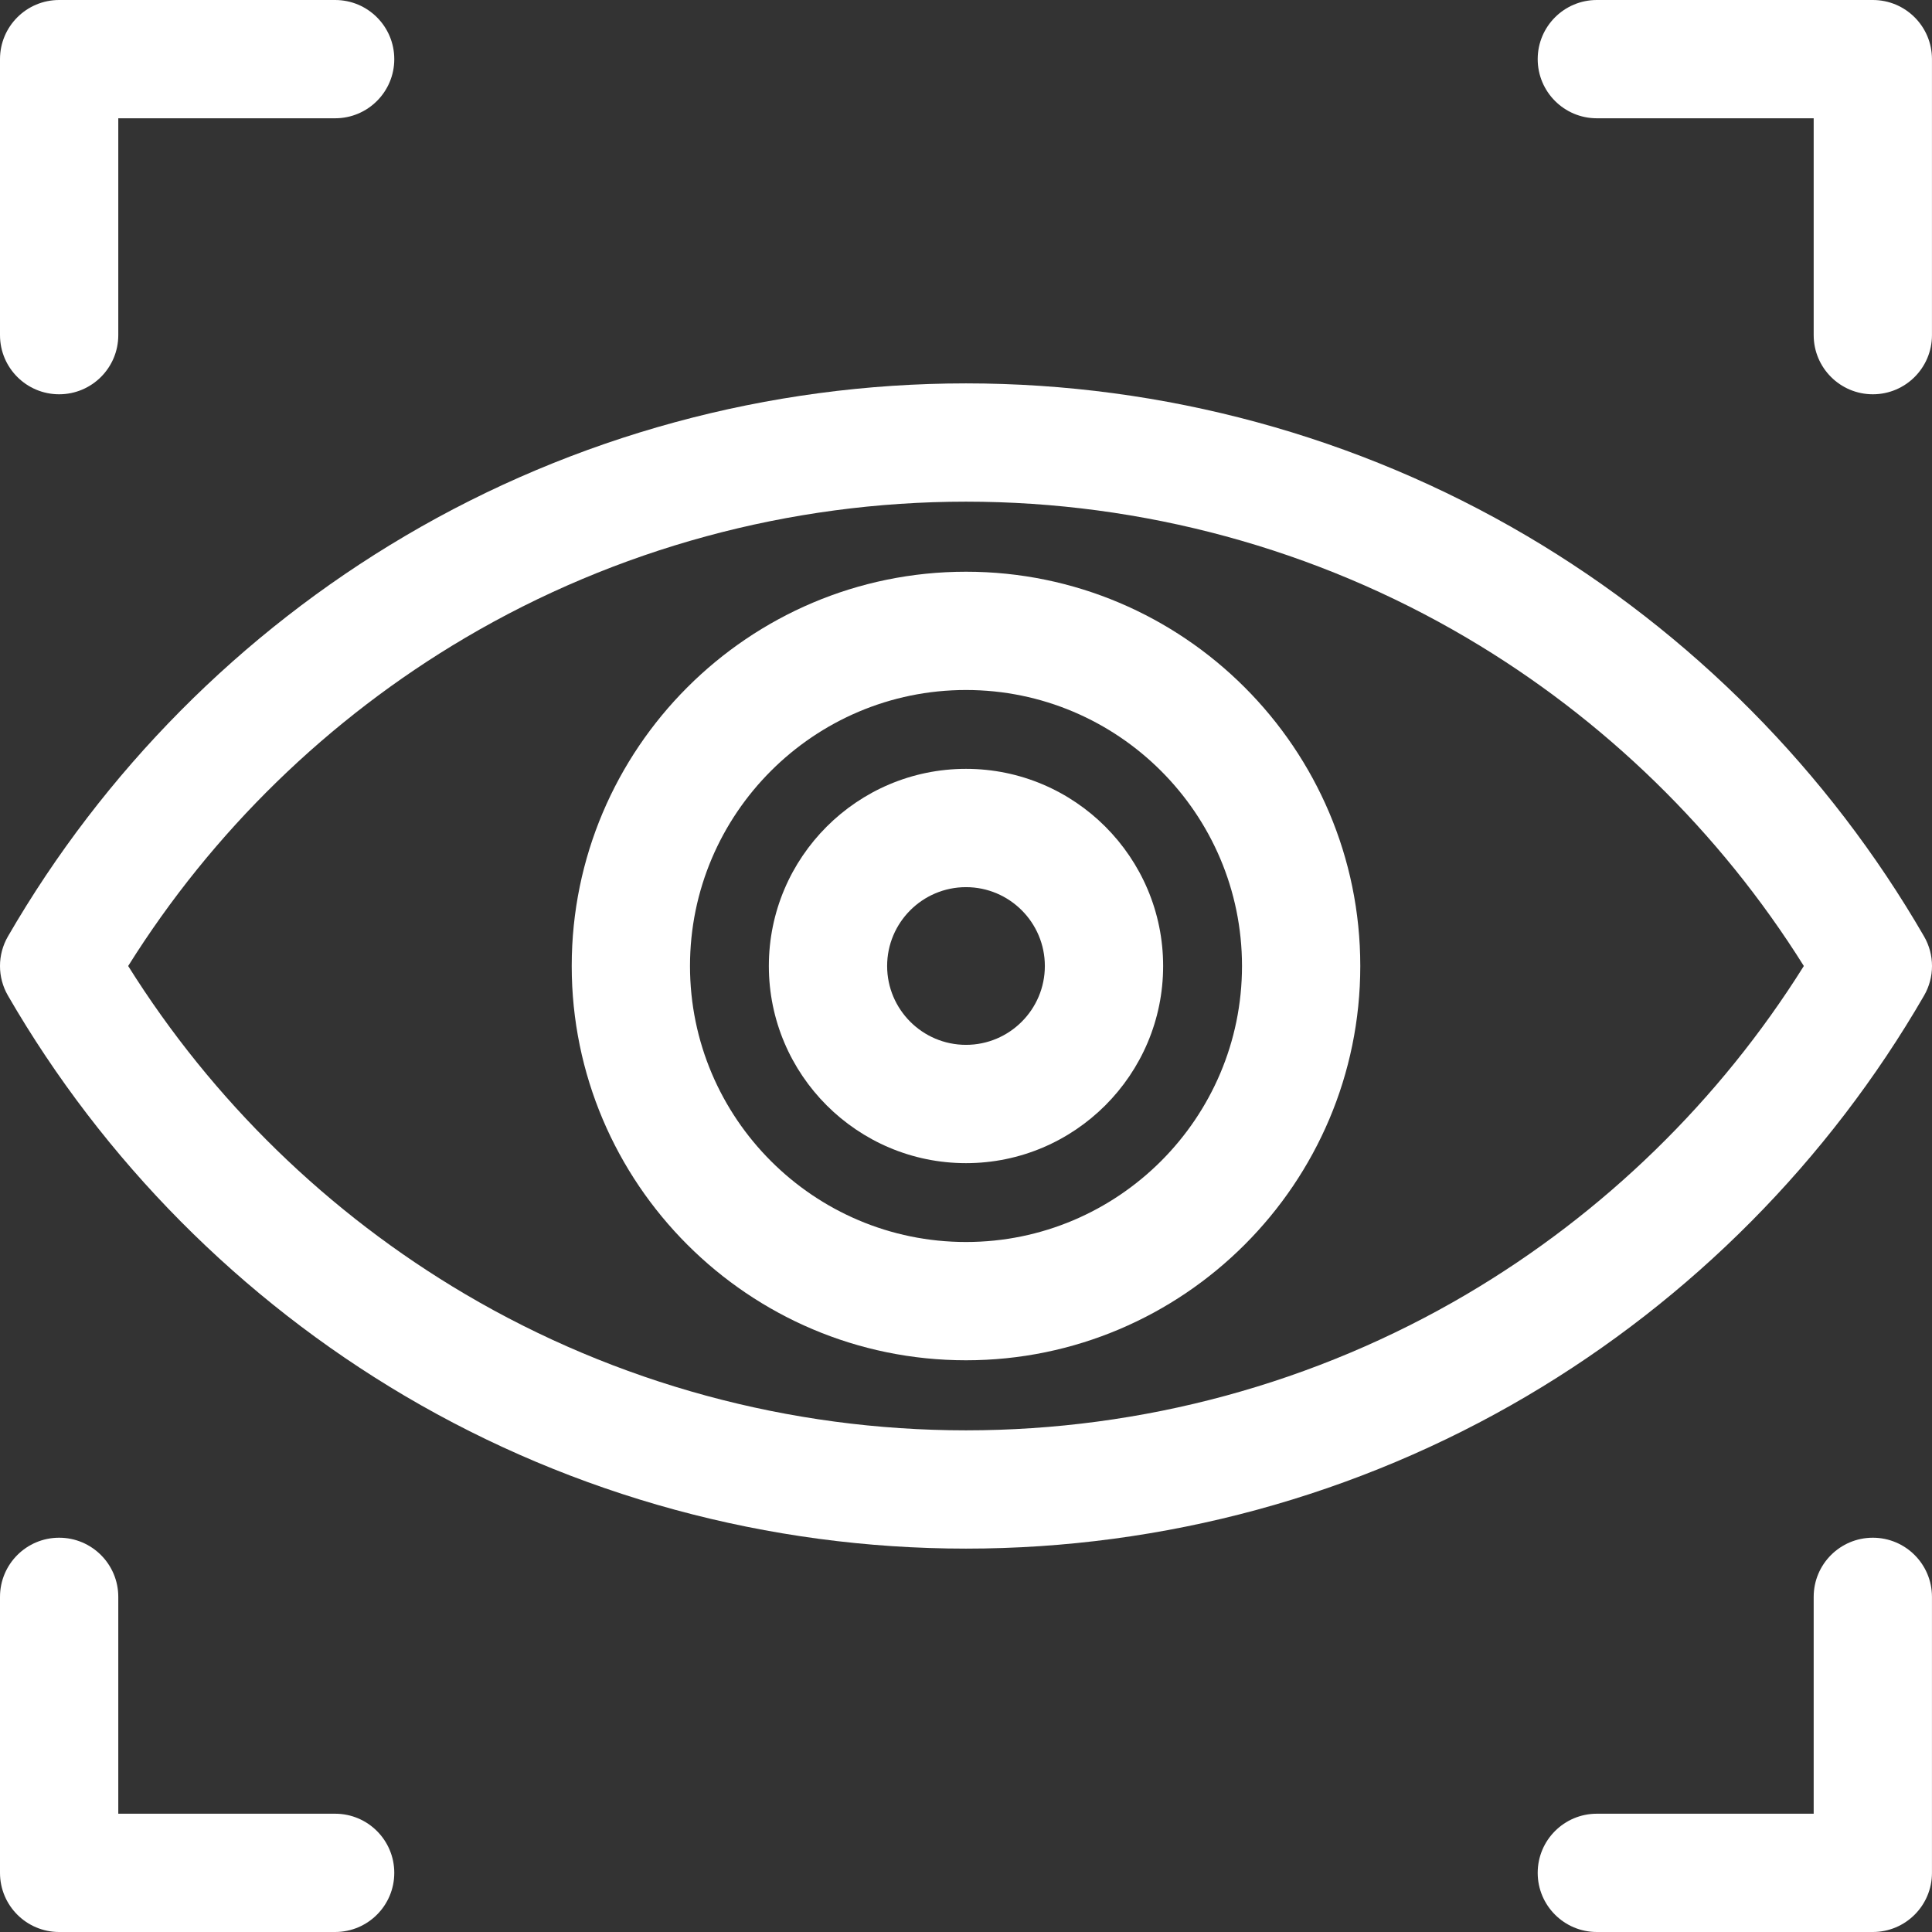
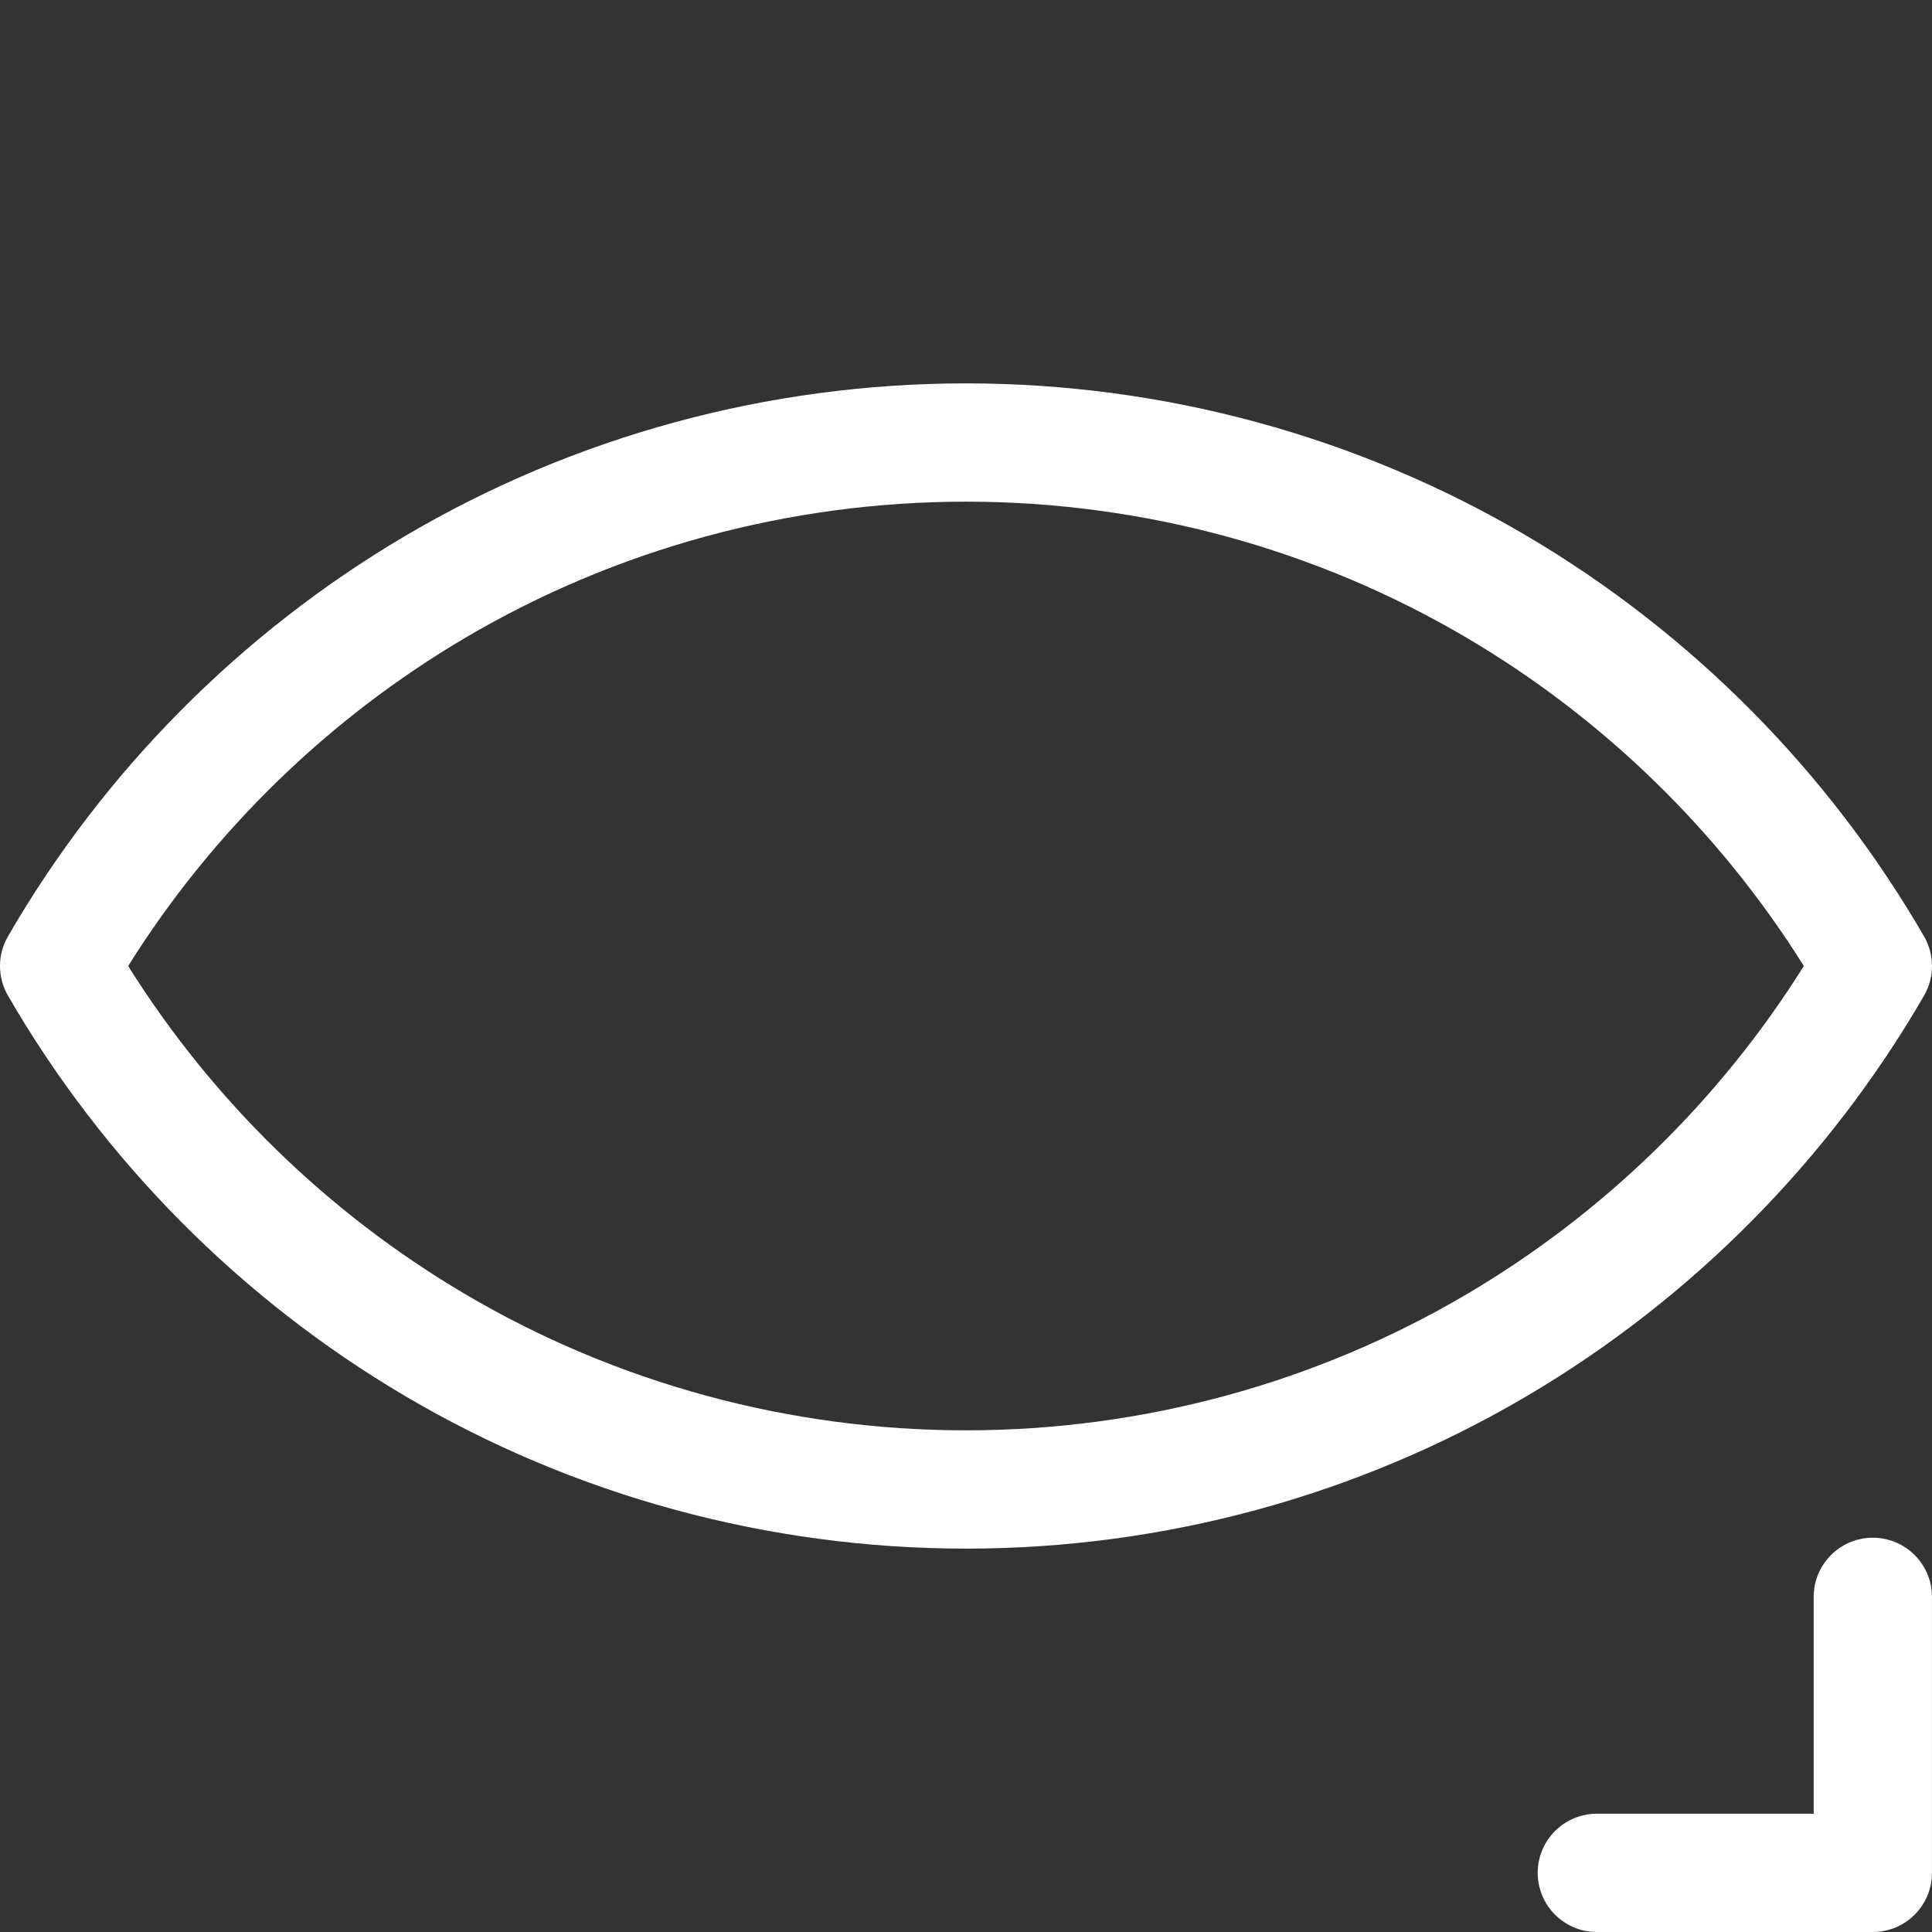
<svg xmlns="http://www.w3.org/2000/svg" width="112" height="112" viewBox="0 0 112 112" fill="none">
  <rect x="0" y="0" width="112" height="112" fill="#333333" stroke="none" />
-   <path d="M56 33.143C43.397 33.143 33.143 43.397 33.143 56C33.143 68.603 43.397 78.857 56 78.857C68.603 78.857 78.857 68.603 78.857 56C78.857 43.397 68.603 33.143 56 33.143ZM56 72C47.178 72 40 64.822 40 56C40 47.178 47.178 40 56 40C64.822 40 72 47.178 72 56C72 64.822 64.822 72 56 72Z" fill="white" />
-   <path d="M56 44.571C49.698 44.571 44.571 49.698 44.571 56C44.571 62.302 49.698 67.429 56 67.429C62.302 67.429 67.428 62.302 67.428 56C67.428 49.698 62.302 44.571 56 44.571ZM56 60.571C53.479 60.571 51.428 58.521 51.428 56C51.428 53.479 53.479 51.429 56 51.429C58.52 51.429 60.571 53.479 60.571 56C60.571 58.521 58.52 60.571 56 60.571Z" fill="white" />
  <path d="M111.539 54.283C106.002 44.712 98.041 36.686 88.516 31.07C78.699 25.284 67.455 22.225 56 22.225C44.544 22.225 33.301 25.284 23.484 31.071C13.959 36.686 5.997 44.713 0.461 54.283C-0.154 55.346 -0.154 56.655 0.461 57.717C5.998 67.288 13.959 75.314 23.484 80.93C33.301 86.716 44.545 89.775 56 89.775C67.455 89.775 78.699 86.716 88.516 80.929C98.041 75.314 106.002 67.287 111.539 57.717C112.154 56.655 112.154 55.345 111.539 54.283ZM85.034 75.022C76.272 80.188 66.232 82.918 56 82.918C45.769 82.918 35.729 80.188 26.967 75.022C19.032 70.345 12.312 63.795 7.43 56C12.312 48.205 19.032 41.655 26.967 36.977C35.729 31.812 45.768 29.082 56 29.082C66.231 29.082 76.271 31.812 85.033 36.977C92.968 41.655 99.688 48.206 104.57 56C99.688 63.795 92.968 70.345 85.034 75.022Z" fill="white" />
-   <path d="M19.428 0H3.428C1.535 0 0 1.535 0 3.428V19.428C0 21.322 1.535 22.857 3.428 22.857C5.322 22.857 6.857 21.322 6.857 19.428V6.857H19.428C21.322 6.857 22.857 5.322 22.857 3.429C22.857 1.535 21.322 0 19.428 0Z" fill="white" />
-   <path d="M19.428 105.143H6.857V92.572C6.857 90.678 5.322 89.143 3.429 89.143C1.535 89.143 0 90.678 0 92.572V108.572C0 110.465 1.535 112 3.428 112H19.428C21.322 112 22.857 110.465 22.857 108.572C22.857 106.678 21.322 105.143 19.428 105.143Z" fill="white" />
-   <path d="M108.57 0H92.57C90.677 0 89.142 1.535 89.142 3.428C89.142 5.322 90.677 6.857 92.57 6.857H105.141V19.428C105.141 21.322 106.677 22.857 108.57 22.857C110.463 22.857 111.998 21.322 111.998 19.428V3.428C111.999 1.535 110.464 0 108.57 0Z" fill="white" />
  <path d="M108.57 89.143C106.676 89.143 105.141 90.678 105.141 92.571V105.143H92.57C90.677 105.143 89.142 106.678 89.142 108.571C89.142 110.464 90.676 112 92.57 112H108.57C110.463 112 111.998 110.465 111.998 108.572V92.572C111.999 90.678 110.463 89.143 108.57 89.143Z" fill="white" />
</svg>